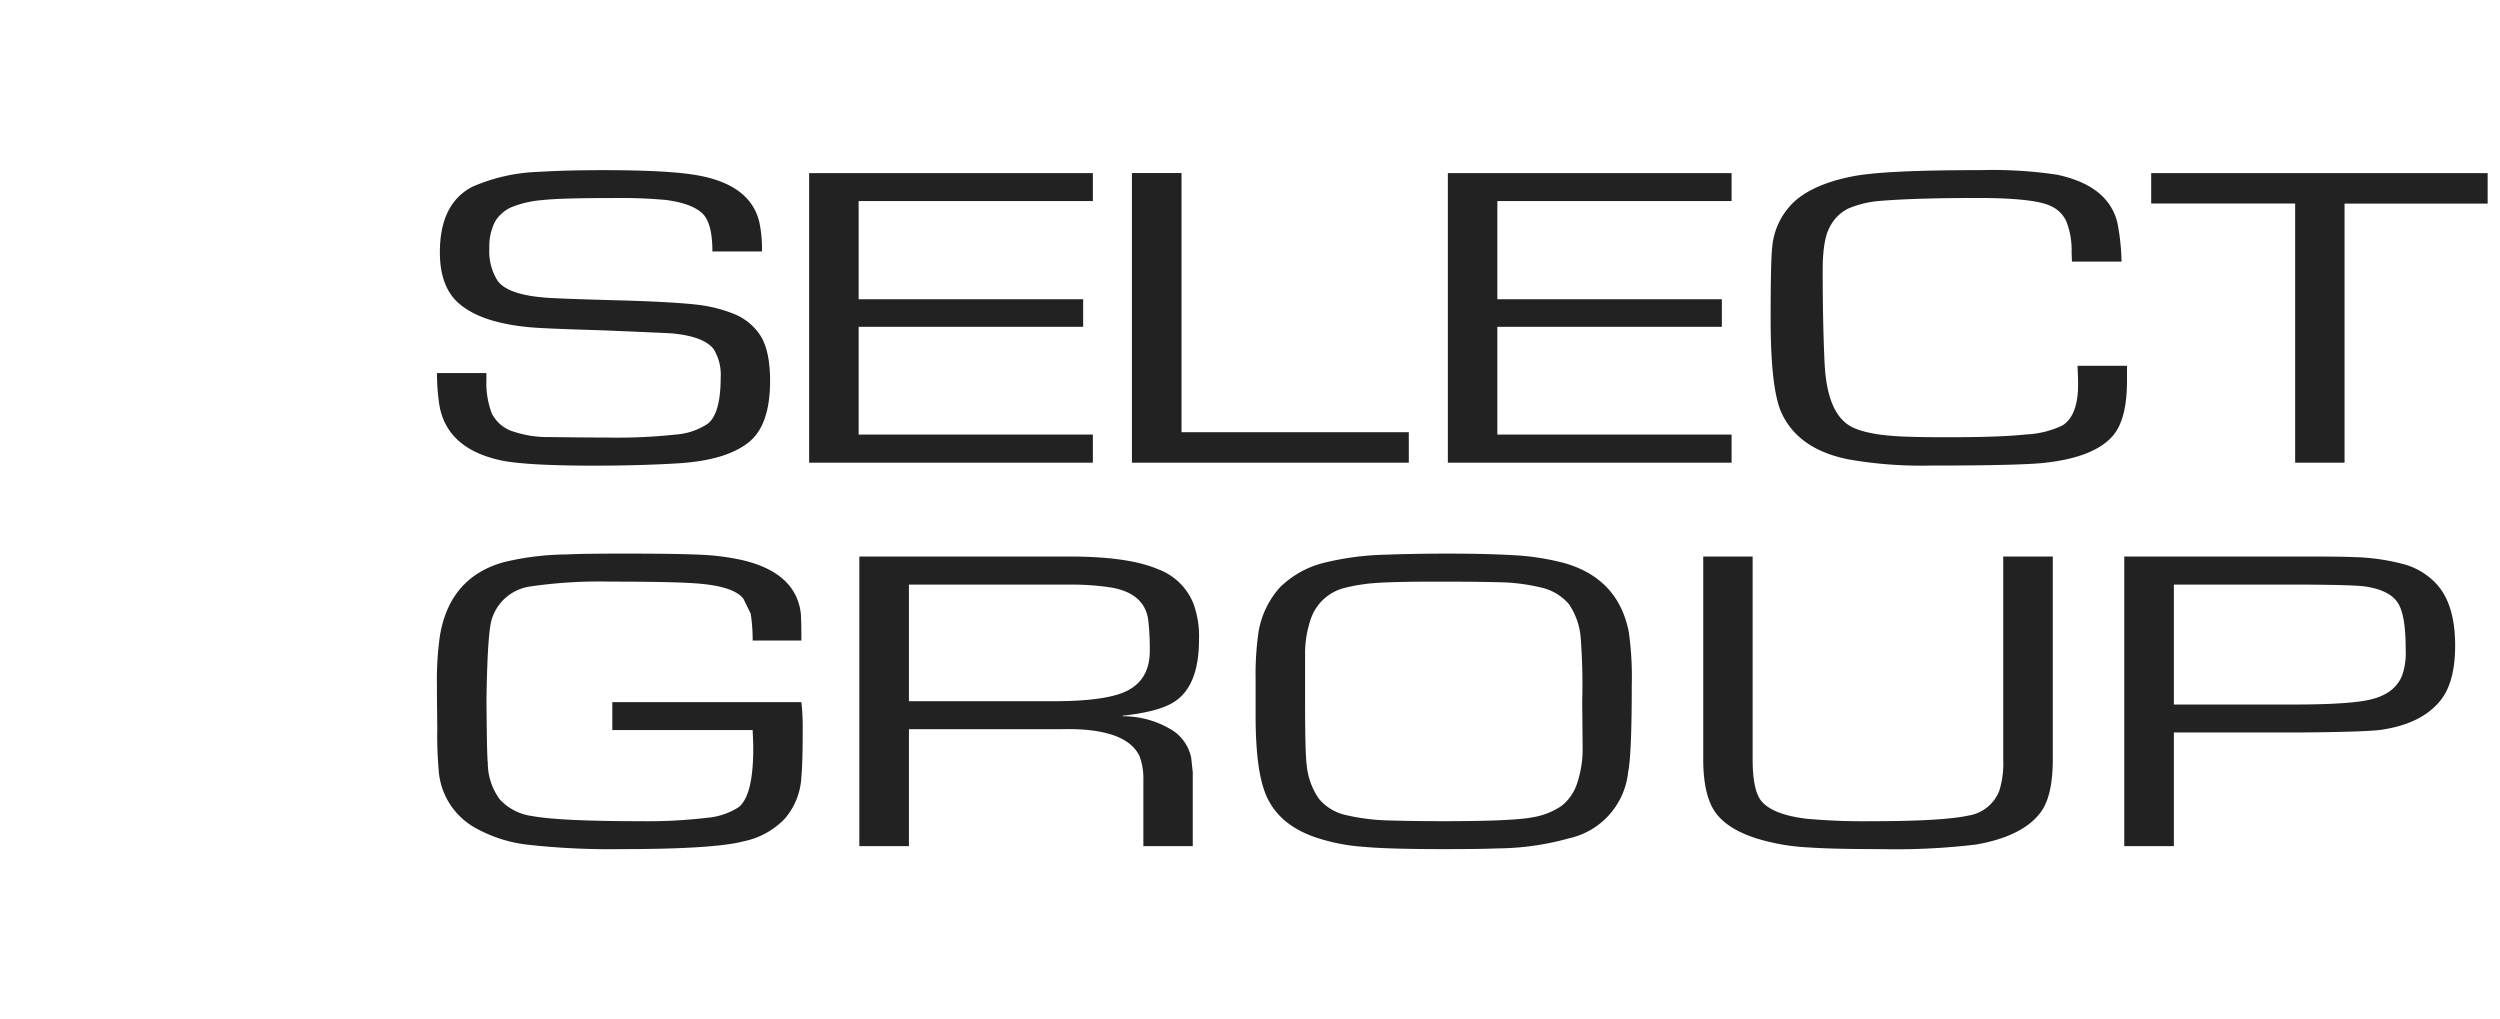
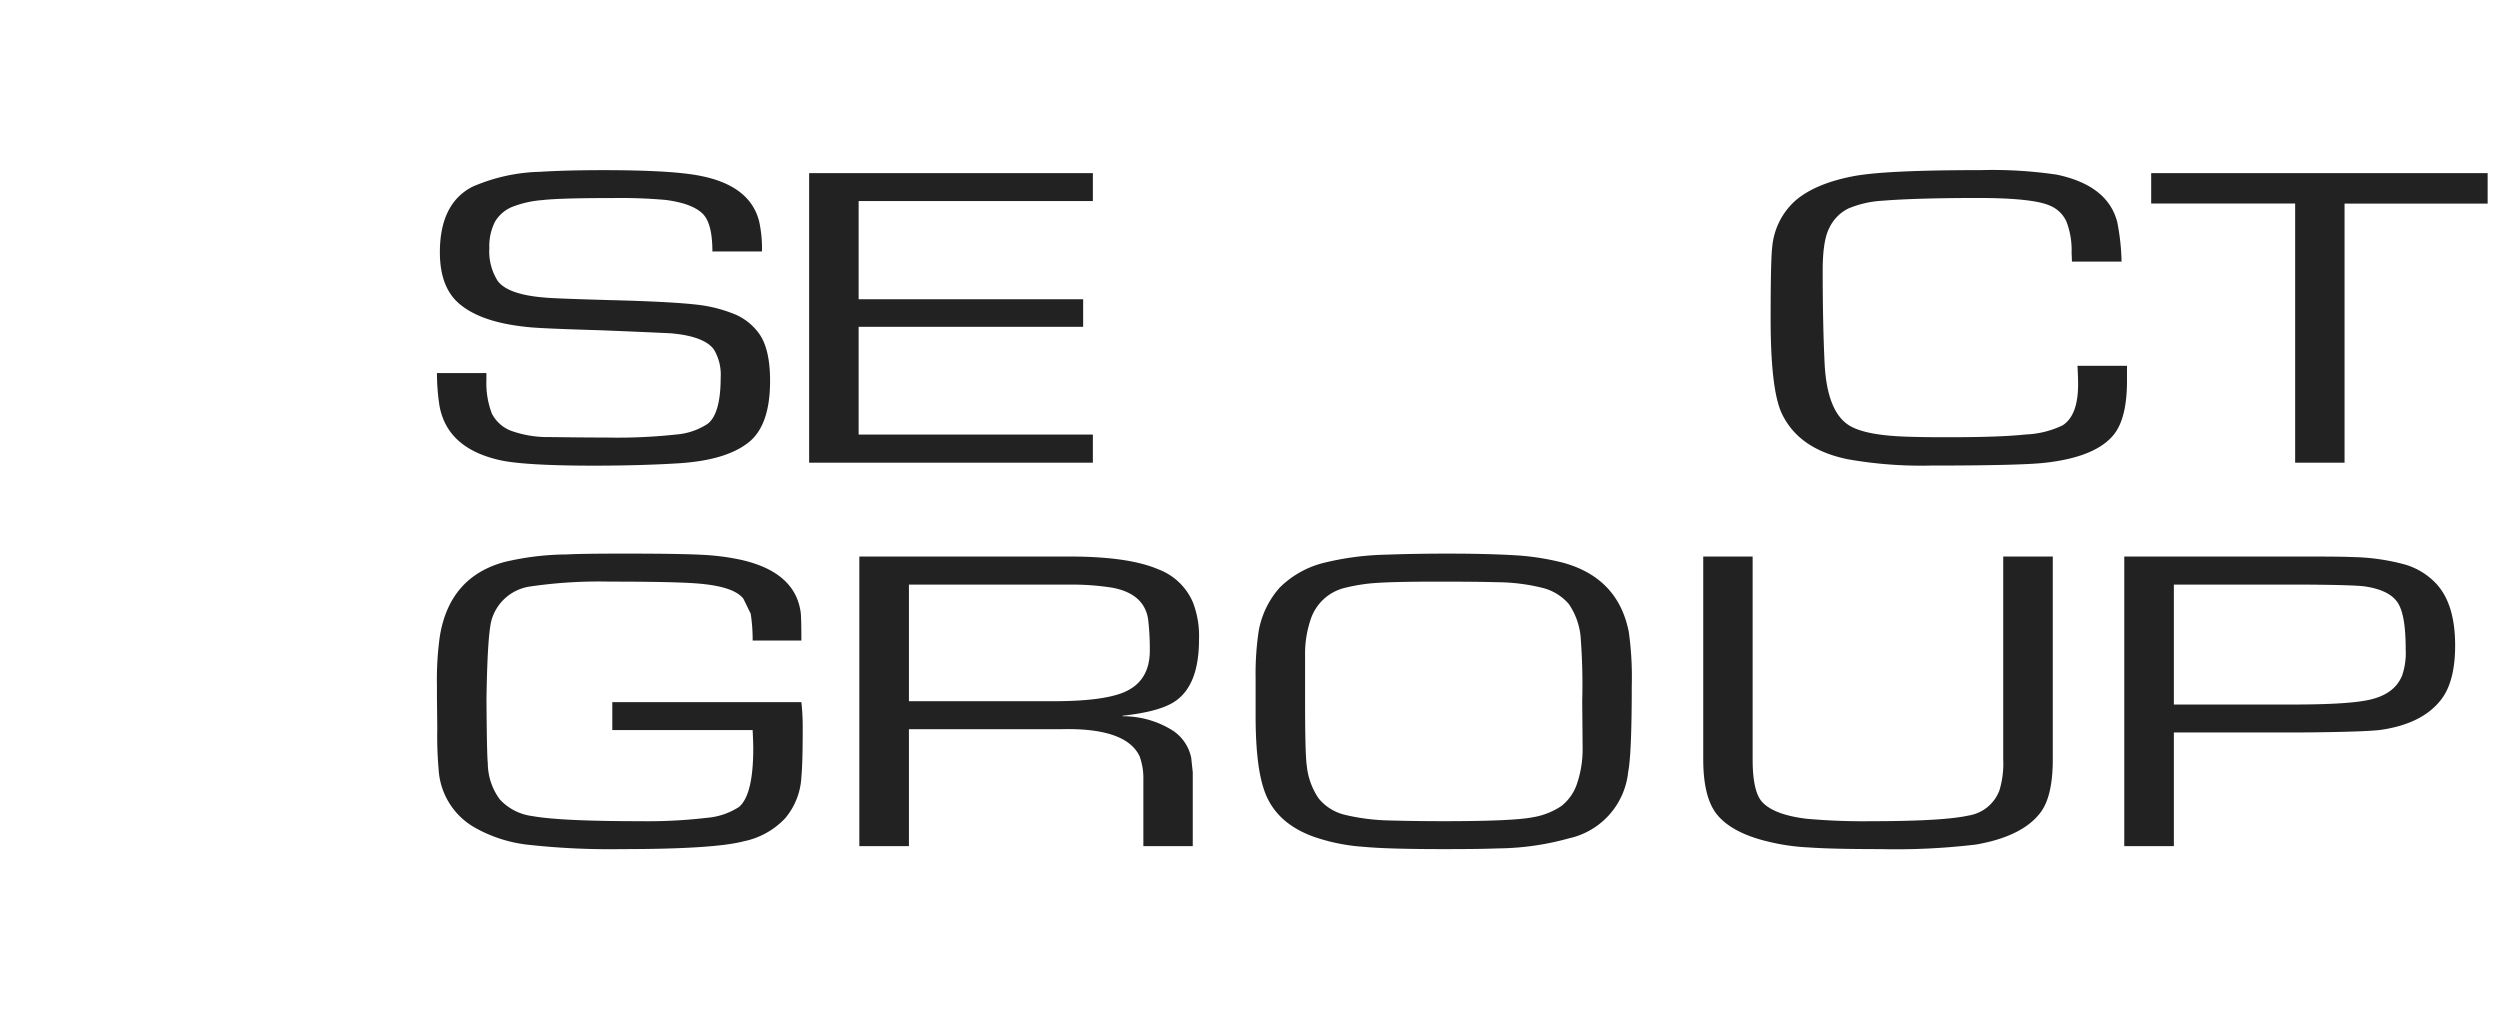
<svg xmlns="http://www.w3.org/2000/svg" width="393.161" height="160.289" viewBox="0 0 393.161 160.289" preserveAspectRatio="xMidYMid meet">
  <defs>
    <style>.a{fill:none;}.b{fill:#222;}.c{clip-path:url(#a);}.d{clip-path:url(#b);}.e{clip-path:url(#c);}.f{clip-path:url(#d);}.g{clip-path:url(#e);}.h{clip-path:url(#f);}</style>
    <clipPath id="a">
      <path class="a" d="M21.393,150.728c15.042-16.597-1.085-39.387-1.085-39.387C5.686,91.118,3.093,77.377,3.093,77.377-4.38,48.51,27.026,15.386,27.026,15.386c-12.203,17.257-4.543,49.582-4.543,49.582,1.604,10.084,16.308,31.819,16.308,31.819,13.764,20.078-1.694,42.196-1.694,42.196A91.985,91.985,0,0,1,15.025,158.125s4.325-4.858,6.368-7.396" />
    </clipPath>
    <clipPath id="b">
      <rect class="a" x="-40.909" y="14.398" width="132.749" height="147.539" transform="translate(-48.882 34.367) rotate(-37.999)" />
    </clipPath>
    <clipPath id="c">
      <rect class="a" x="-112.486" y="-50.004" width="275.905" height="276.344" transform="translate(-48.883 34.369) rotate(-38)" />
    </clipPath>
    <clipPath id="d">
      <path class="a" d="M41.413,1.811s-10.8,13.91-3.7,34.221A147.717,147.717,0,0,0,51.65,60.309s15.905,22.166,6.109,45.943c0,0-10.533,31.306-43.15,52.226,0,0,31.137-26.095,30.201-54.113,0,0,.811-15-19.303-40.246,0,0-26.756-31.526,15.906-62.307" />
    </clipPath>
    <clipPath id="e">
      <rect class="a" x="-40.806" y="-1.36" width="150.679" height="165.824" transform="translate(-42.888 38.55) rotate(-38.001)" />
    </clipPath>
    <clipPath id="f">
      <rect class="a" x="-121.257" y="-74.464" width="311.578" height="312.029" transform="translate(-42.888 38.55) rotate(-38.001)" />
    </clipPath>
  </defs>
  <title>select-group-logo-01-01</title>
  <path class="b" d="M119.828,39.548h-7.794c0-2.847-.465-4.792-1.447-5.855-1.102-1.141-3.073-1.881-5.919-2.252a80.22,80.22,0,0,0-8.091-.297q-8.542,0-11.325.328a16.197,16.197,0,0,0-4.857,1.127,5.695,5.695,0,0,0-2.542,2.251,8.534,8.534,0,0,0-.897,4.175,8.64,8.64,0,0,0,1.307,5.141c1.026,1.407,3.451,2.308,7.319,2.621,1.086.113,4.641.25,10.697.417,6.442.163,10.865.42,13.327.71a22.211,22.211,0,0,1,6.112,1.575,9.028,9.028,0,0,1,3.683,3.008c1.11,1.56,1.706,4.014,1.706,7.385,0,4.842-1.199,8.09-3.579,9.843-2.365,1.786-5.911,2.798-10.584,3.121-3.531.224-8.035.386-13.536.386-7.111,0-11.919-.29-14.425-.789-5.739-1.191-9.032-4.052-9.868-8.62a33.92,33.92,0,0,1-.398-5.155h7.777v1.134a13.299,13.299,0,0,0,.869,5.259,5.667,5.667,0,0,0,2.991,2.678,17.118,17.118,0,0,0,6.065.997c2.518.026,5.525.073,8.935.073a86.202,86.202,0,0,0,10.907-.467,10.583,10.583,0,0,0,5.002-1.673c1.367-1.02,2.075-3.465,2.075-7.303a7.655,7.655,0,0,0-1.07-4.406c-1.005-1.383-3.264-2.237-6.747-2.543-.981-.047-4.681-.224-11.131-.481-6.024-.177-9.699-.339-11.019-.467-5.067-.46-8.778-1.673-11.162-3.717-2.015-1.721-3.032-4.415-3.032-8.073,0-5.131,1.717-8.559,5.123-10.313A28.3,28.3,0,0,1,84.93,27.017c2.985-.184,6.306-.257,9.957-.257,7.367,0,12.507.307,15.475.941,5.131,1.054,8.139,3.467,9.04,7.182a19.862,19.862,0,0,1,.427,4.665" />
  <polyline class="b" points="135.033 31.618 135.033 47.061 170.341 47.061 170.341 51.395 135.033 51.395 135.033 68.341 171.869 68.341 171.869 72.765 127.248 72.765 127.248 27.227 171.869 27.227 171.869 31.618 135.033 31.618" />
-   <polyline class="b" points="185.812 27.211 185.812 67.971 221.554 67.971 221.554 72.765 178.01 72.765 178.01 27.211 185.812 27.211" />
-   <polyline class="b" points="235.48 31.618 235.48 47.061 270.788 47.061 270.788 51.395 235.48 51.395 235.48 68.341 272.316 68.341 272.316 72.765 227.695 72.765 227.695 27.227 272.316 27.227 272.316 31.618 235.48 31.618" />
  <path class="b" d="M326.715,57.531H334.5v2.237c.015,3.941-.66,6.846-2.107,8.623-1.915,2.348-5.582,3.835-10.97,4.405-2.478.267-8.389.42-17.742.42a66.29,66.29,0,0,1-13.077-.99c-5.245-1.07-8.735-3.522-10.489-7.415-1.11-2.582-1.657-7.43-1.657-14.662q0-9.168.241-11.203a11.118,11.118,0,0,1,3.555-7.31c2.004-1.777,5.003-3.09,8.968-3.878,3.346-.684,10.11-1.004,20.291-1.004a69.069,69.069,0,0,1,11.952.714c5.34,1.127,8.509,3.604,9.506,7.465a35.371,35.371,0,0,1,.675,6.209H325.846l-.057-1.424a12.484,12.484,0,0,0-.804-4.851,4.854,4.854,0,0,0-2.55-2.501c-1.753-.811-5.549-1.23-11.387-1.23-6.507,0-11.525.153-15.048.434a16.111,16.111,0,0,0-5.365,1.24A6.548,6.548,0,0,0,287.707,35.8c-.724,1.367-1.062,3.604-1.062,6.725,0,5.485.097,10.334.298,14.572.265,5.388,1.698,8.766,4.335,10.07q2.631,1.315,8.526,1.504c2.011.073,4.133.09,6.409.09,5.493,0,9.611-.13,12.379-.436A14.61,14.61,0,0,0,324.357,66.9c1.649-1.037,2.454-3.208,2.454-6.482,0-.74-.033-1.681-.097-2.888" />
  <polyline class="b" points="368.715 32.02 368.715 72.765 360.946 72.765 360.946 32.005 338.305 32.005 338.305 27.227 391.218 27.227 391.218 32.02 368.715 32.02" />
  <path class="b" d="M96.295,110.421h29.734a35.117,35.117,0,0,1,.209,4.141c0,3.555-.064,6.105-.209,7.616a10.864,10.864,0,0,1-2.566,6.525,12.32,12.32,0,0,1-6.547,3.611c-3.024.804-9.418,1.221-19.125,1.221a116.929,116.929,0,0,1-15.024-.717,21.99,21.99,0,0,1-8.143-2.694,11.26,11.26,0,0,1-5.646-9.16,59.583,59.583,0,0,1-.21-6.296c0-.419-.02-2.077-.052-5.004v-1.818a49.076,49.076,0,0,1,.459-7.816c1.025-6.209,4.423-10.086,10.15-11.647a43.607,43.607,0,0,1,9.732-1.19c2.372-.113,5.533-.13,9.482-.13,5.615,0,9.58.066,11.864.186a37.301,37.301,0,0,1,5.975.757c5.855,1.278,9.048,4.118,9.563,8.467.057.823.088,2.197.088,4.264h-7.664a26.629,26.629,0,0,0-.306-4.222l-1.142-2.341c-.997-1.337-3.498-2.14-7.463-2.43q-3.813-.276-13.488-.274a74.651,74.651,0,0,0-12.547.757,7.393,7.393,0,0,0-6.056,5.082c-.471,1.423-.76,5.662-.857,12.804.043,5.615.097,8.929.208,9.91a9.646,9.646,0,0,0,1.902,5.709,8.358,8.358,0,0,0,5.1,2.607c2.894.531,8.508.804,16.881.804a80.388,80.388,0,0,0,10.576-.53,10.848,10.848,0,0,0,5.05-1.714c1.48-1.254,2.237-4.302,2.237-9.177,0-.627-.033-1.607-.097-2.911h-22.07v-4.391" />
  <path class="b" d="M135.141,133.069V87.523H168.213c6.161,0,10.794.66,13.93,2.002a9.568,9.568,0,0,1,5.485,5.261,14.788,14.788,0,0,1,.933,5.805c0,4.979-1.367,8.262-4.07,9.893-1.689,1.014-4.311,1.673-7.946,2.077v.08a14.686,14.686,0,0,1,7.946,2.284,6.75,6.75,0,0,1,2.846,4.262l.242,2.251v11.63H179.81v-10.44a10.02,10.02,0,0,0-.595-3.699c-1.439-3.041-5.645-4.455-12.562-4.247H142.942v18.386h-7.801m7.801-22.792h22.673c5.042,0,8.726-.436,11.025-1.36,2.784-1.134,4.183-3.314,4.183-6.602a39.322,39.322,0,0,0-.257-4.875c-.395-2.744-2.332-4.441-5.807-5.042a40.765,40.765,0,0,0-6.467-.46H142.942Z" />
  <path class="b" d="M227.826,87.064c4.841,0,8.541.13,11.163.306a40.281,40.281,0,0,1,6.949,1.157q8.553,2.415,10.214,10.86a50.933,50.933,0,0,1,.467,8.396c0,7.229-.194,11.774-.564,13.601a11.935,11.935,0,0,1-9.345,10.464,42.736,42.736,0,0,1-11.099,1.574c-2.365.09-5.22.113-8.557.113-5.742,0-9.925-.113-12.514-.354a30.155,30.155,0,0,1-7.159-1.334c-4.537-1.417-7.431-4.014-8.638-7.786-.82-2.461-1.239-6.065-1.279-10.867V106.85a46.222,46.222,0,0,1,.459-7.463,13.905,13.905,0,0,1,3.338-6.989,14.988,14.988,0,0,1,6.877-3.871,44.768,44.768,0,0,1,9.989-1.301c2.622-.097,5.872-.163,9.7-.163m-1.689,4.408c-4.383,0-7.527.066-9.515.193a27.713,27.713,0,0,0-5.075.773,7.519,7.519,0,0,0-5.388,4.858,16.796,16.796,0,0,0-.917,5.709v7.272c0,5.709.097,9.054.265,10.117a11.05,11.05,0,0,0,1.89,5.196,7.63,7.63,0,0,0,4.15,2.564,32.98,32.98,0,0,0,7.029.877c2.236.066,5.051.113,8.478.113q10.858,0,13.961-.61a11.379,11.379,0,0,0,4.537-1.778,7.432,7.432,0,0,0,2.429-3.434,16.869,16.869,0,0,0,.908-5.735l-.064-7.309a98.849,98.849,0,0,0-.25-10.119,10.863,10.863,0,0,0-1.866-5.179,8.045,8.045,0,0,0-4.183-2.541,30.44,30.44,0,0,0-7.174-.877C233.103,91.495,229.998,91.472,226.137,91.472Z" />
  <path class="b" d="M315.037,87.523h7.794v31.89q0,5.742-1.882,8.299c-1.859,2.525-5.252,4.238-10.158,5.099a105.621,105.621,0,0,1-14.968.724c-5.139,0-8.935-.087-11.356-.264a32.693,32.693,0,0,1-6.339-.903c-4.028-.948-6.827-2.501-8.331-4.568-1.287-1.794-1.939-4.575-1.939-8.387v-31.89h7.769v31.89c0,3.392.499,5.605,1.48,6.69,1.222,1.343,3.538,2.237,6.964,2.654a98.728,98.728,0,0,0,10.375.386c7.472,0,12.491-.304,15.121-.884a6.221,6.221,0,0,0,4.865-3.941,14.516,14.516,0,0,0,.603-4.905v-31.89" />
  <path class="b" d="M334.071,133.069V87.523H363.185c3.258,0,5.566.024,6.965.088a33.446,33.446,0,0,1,8.14,1.19,10.982,10.982,0,0,1,4.873,3.024c1.979,2.157,2.944,5.389,2.944,9.683,0,3.83-.757,6.742-2.317,8.656-1.946,2.428-4.986,3.941-9.16,4.585q-2.112.35-12.716.441H341.872v17.879h-7.801m7.801-22.271h18.563c6.154,0,10.295-.264,12.451-.811,2.493-.613,4.101-1.843,4.881-3.748a10.907,10.907,0,0,0,.563-4.101c0-3.258-.322-5.558-1.005-6.918-.772-1.591-2.591-2.574-5.388-2.991-1.102-.16-4.086-.25-8.993-.29h-21.072Z" />
  <g class="c">
    <g class="d">
      <g class="e">
        <image width="1616" height="1616" transform="translate(-168.539 -105.856) scale(0.24)" />
      </g>
    </g>
  </g>
  <g class="f">
    <g class="g">
      <g class="h">
        <image width="1824" height="1825" transform="translate(-184.379 -137.536) scale(0.24)" />
      </g>
    </g>
  </g>
</svg>